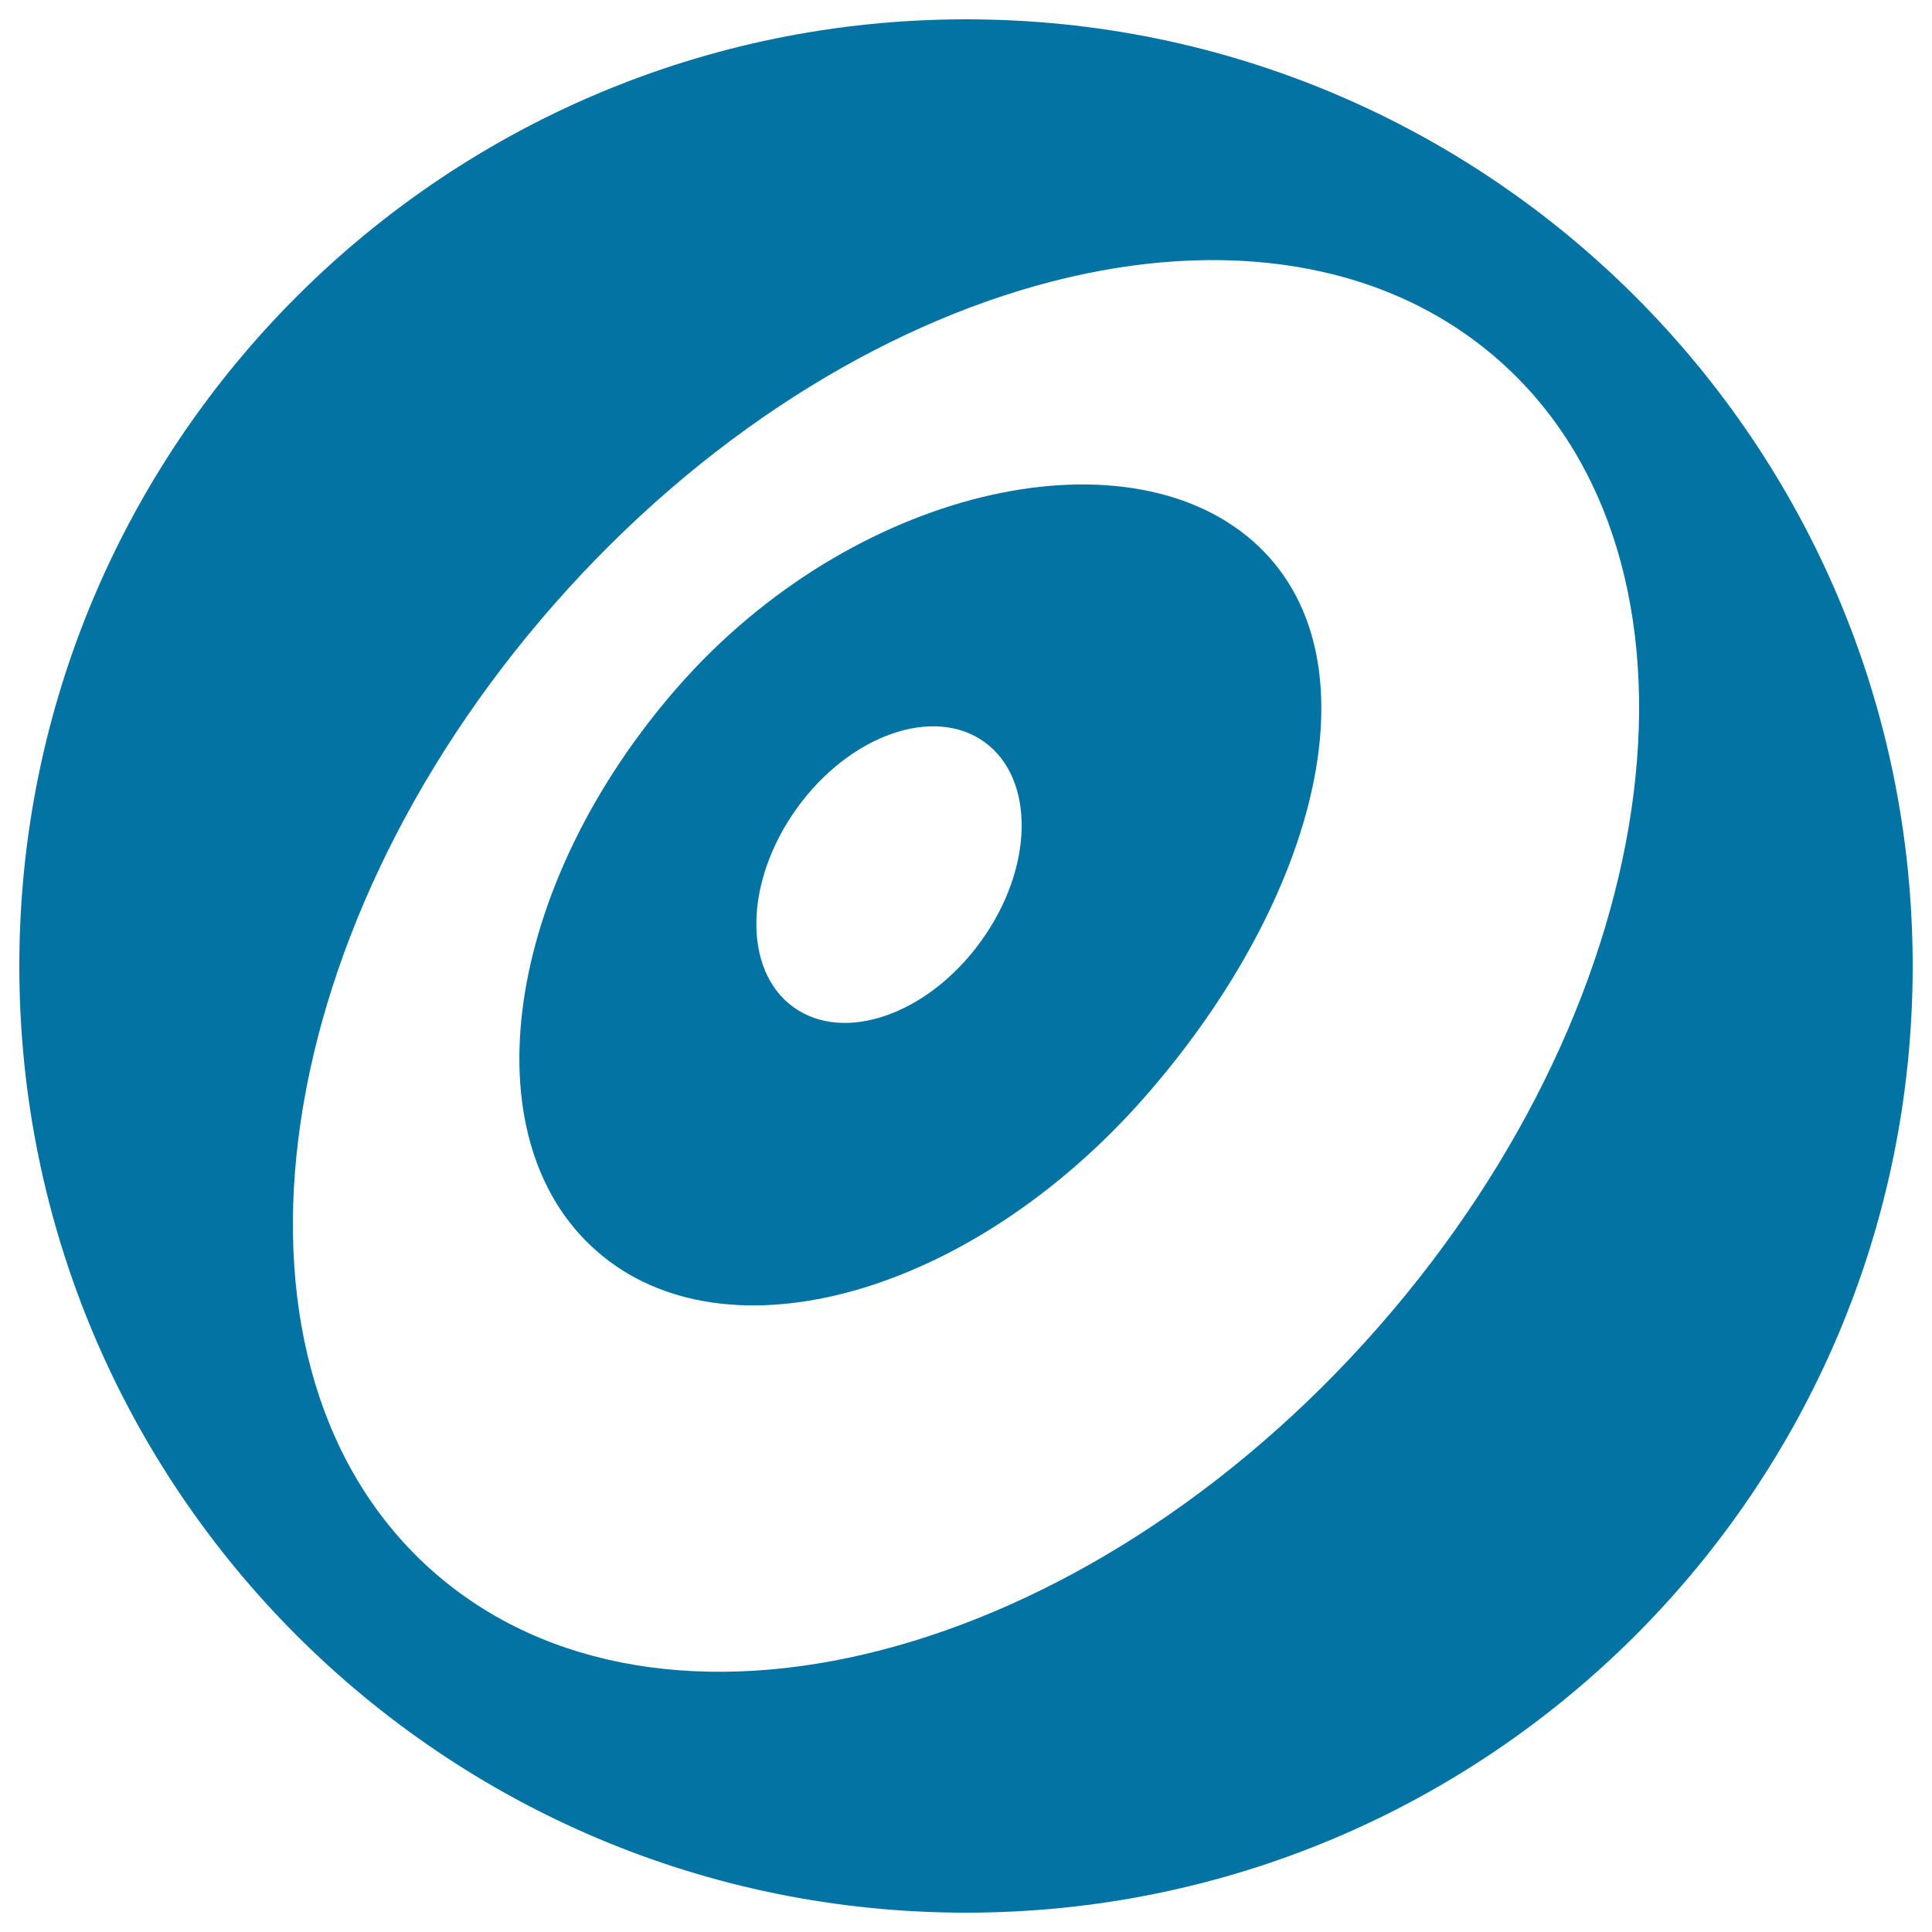
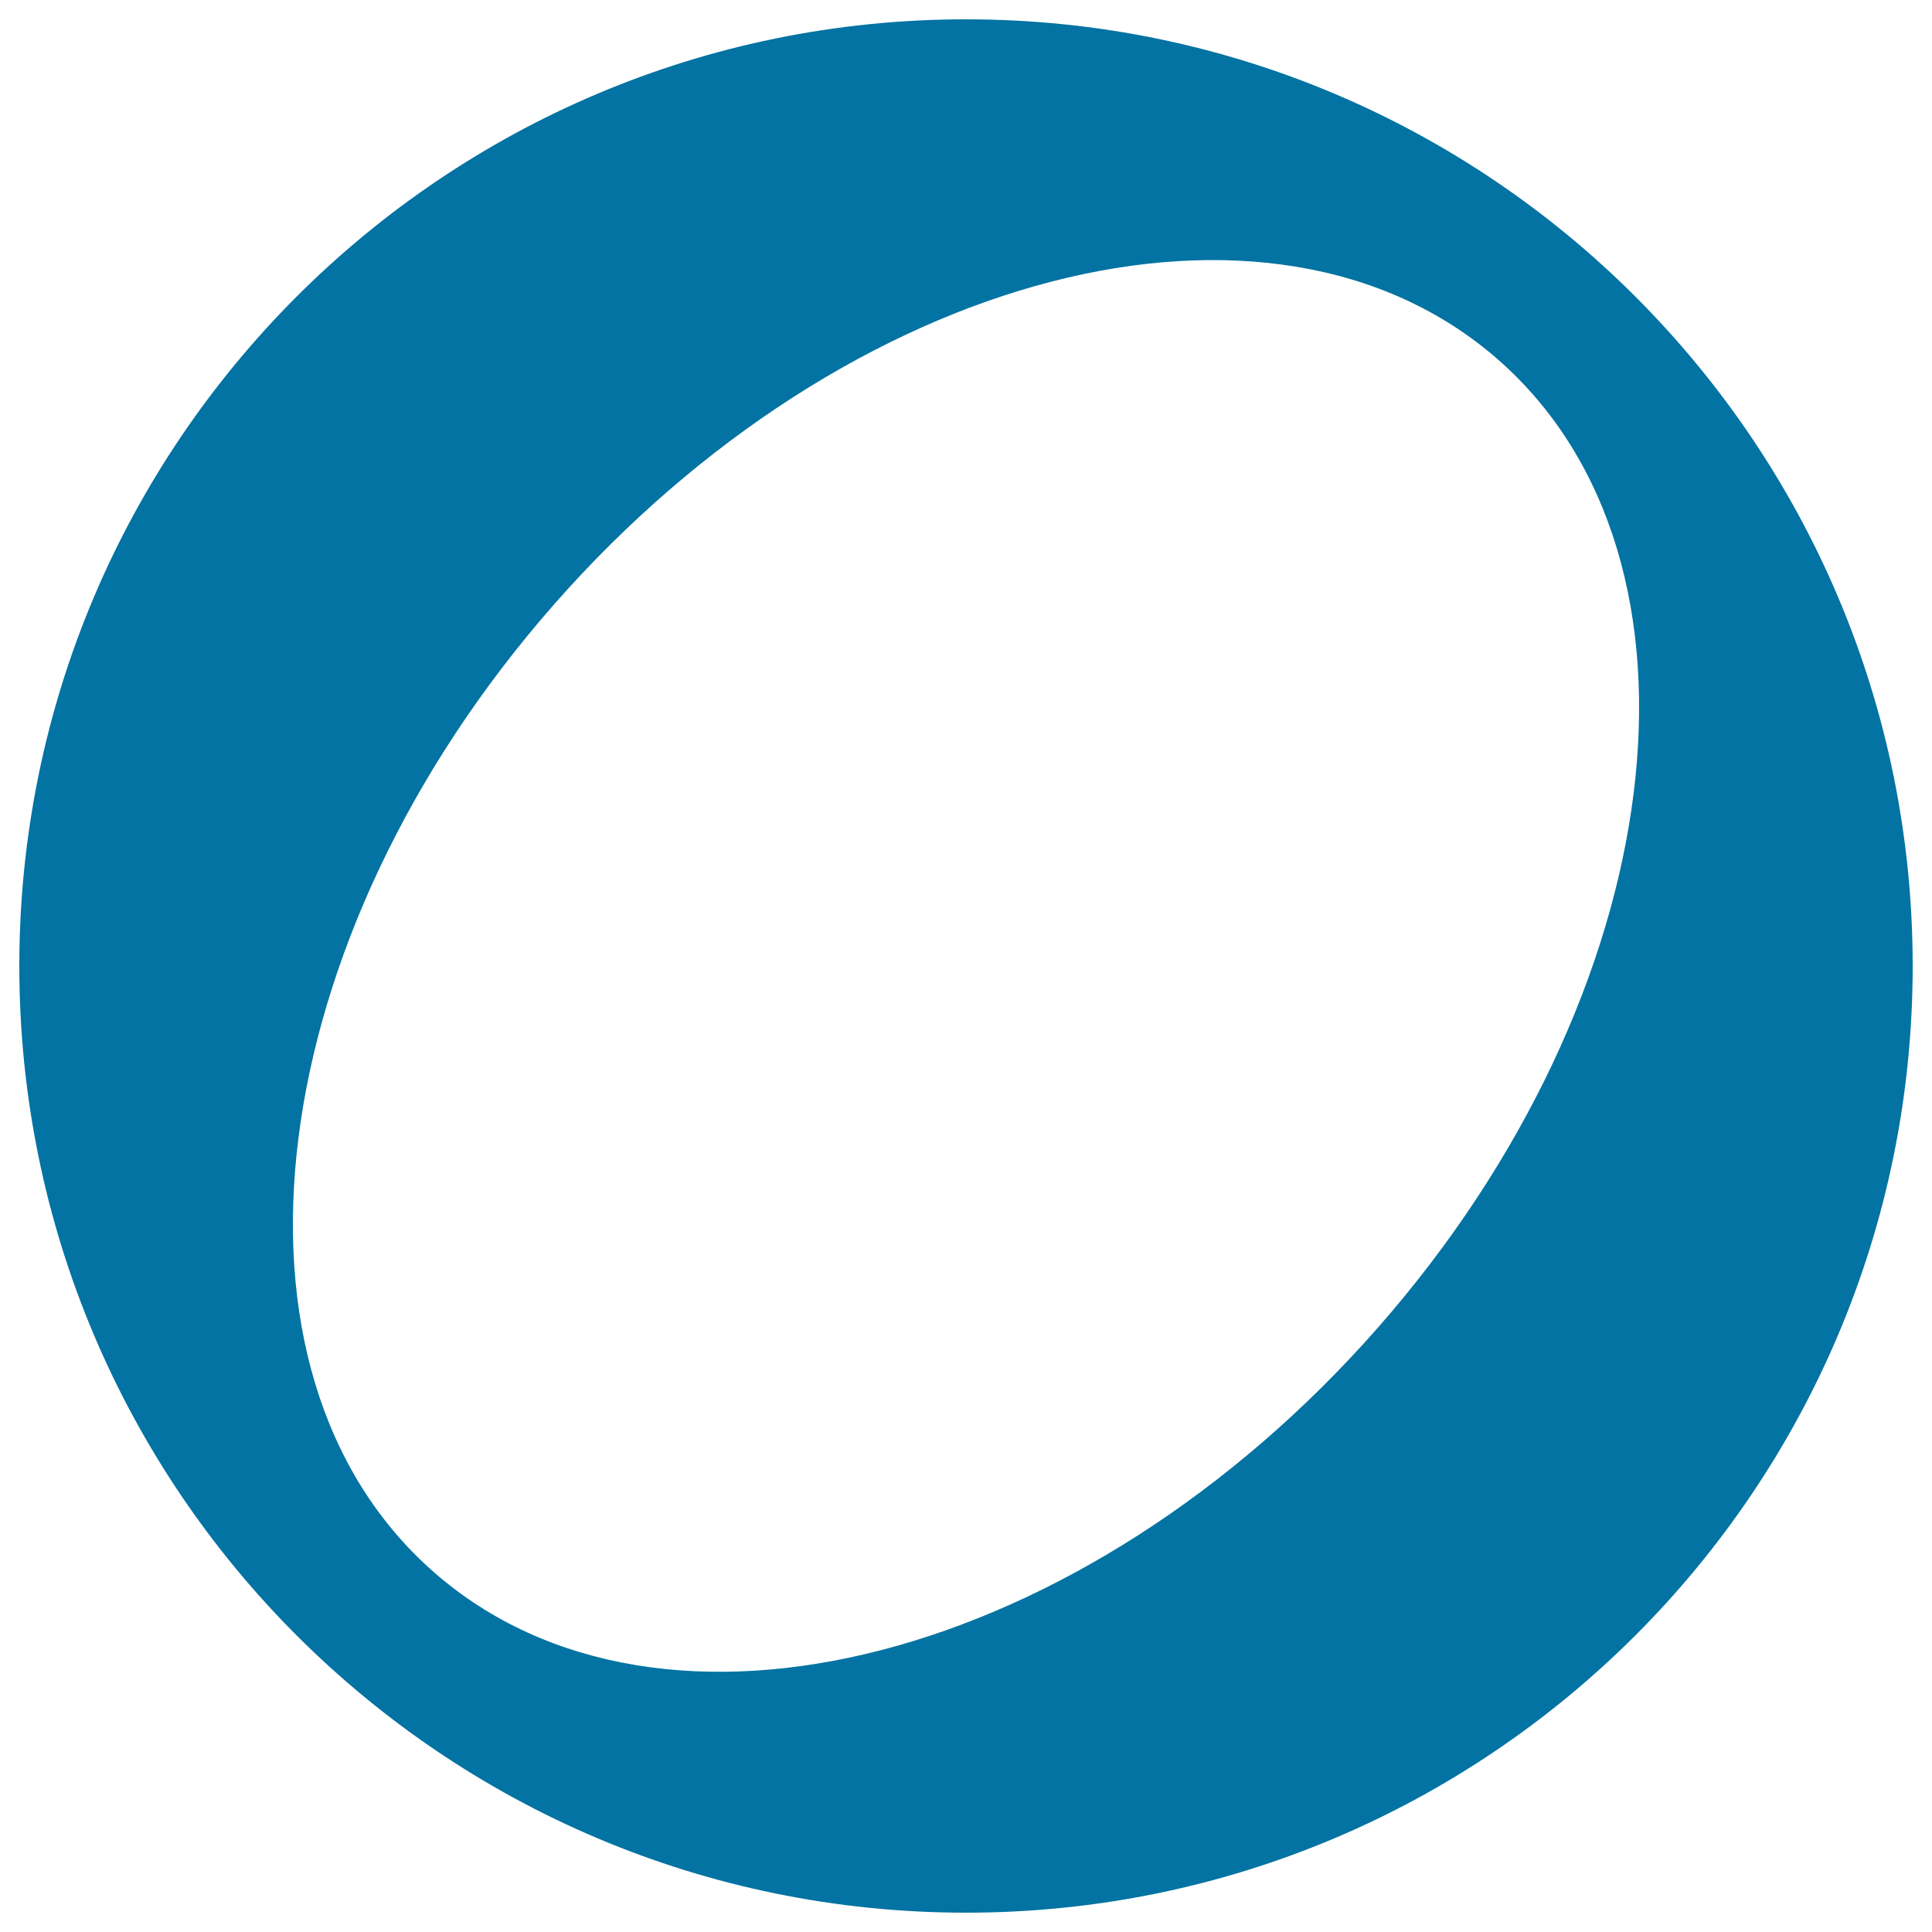
<svg xmlns="http://www.w3.org/2000/svg" viewBox="0 0 1000 1000" style="fill:#0273a2">
  <title>Desarrollo Web Or Web Development Logo SVG icon</title>
  <g>
    <g>
      <path d="M500,10C229.4,10,10,229.4,10,500c0,270.6,219.4,490,490,490s490-219.4,490-490C990,229.4,770.6,10,500,10z M713.1,687.3C560.9,860.5,342.1,917,224.4,813.6c-117.7-103.4-89.7-327.7,62.5-500.9c152.2-173.2,371-229.8,488.7-126.4C893.3,289.8,865.3,514.1,713.1,687.3z" />
-       <path d="M648.4,280c-66.8-58.5-207.6-27.2-297.6,75.6c-90,102.8-108.8,233.5-41.9,292c66.8,58.5,193.9,22.6,283.9-80.1C682.8,464.7,715.2,338.5,648.4,280z M507.8,487.1c-27.3,37.9-70.8,53.2-97.1,34.2c-26.3-19-25.5-65.1,1.8-103c27.3-37.9,70.8-53.2,97.1-34.2C535.9,403.2,535.1,449.3,507.8,487.1z" />
    </g>
  </g>
</svg>